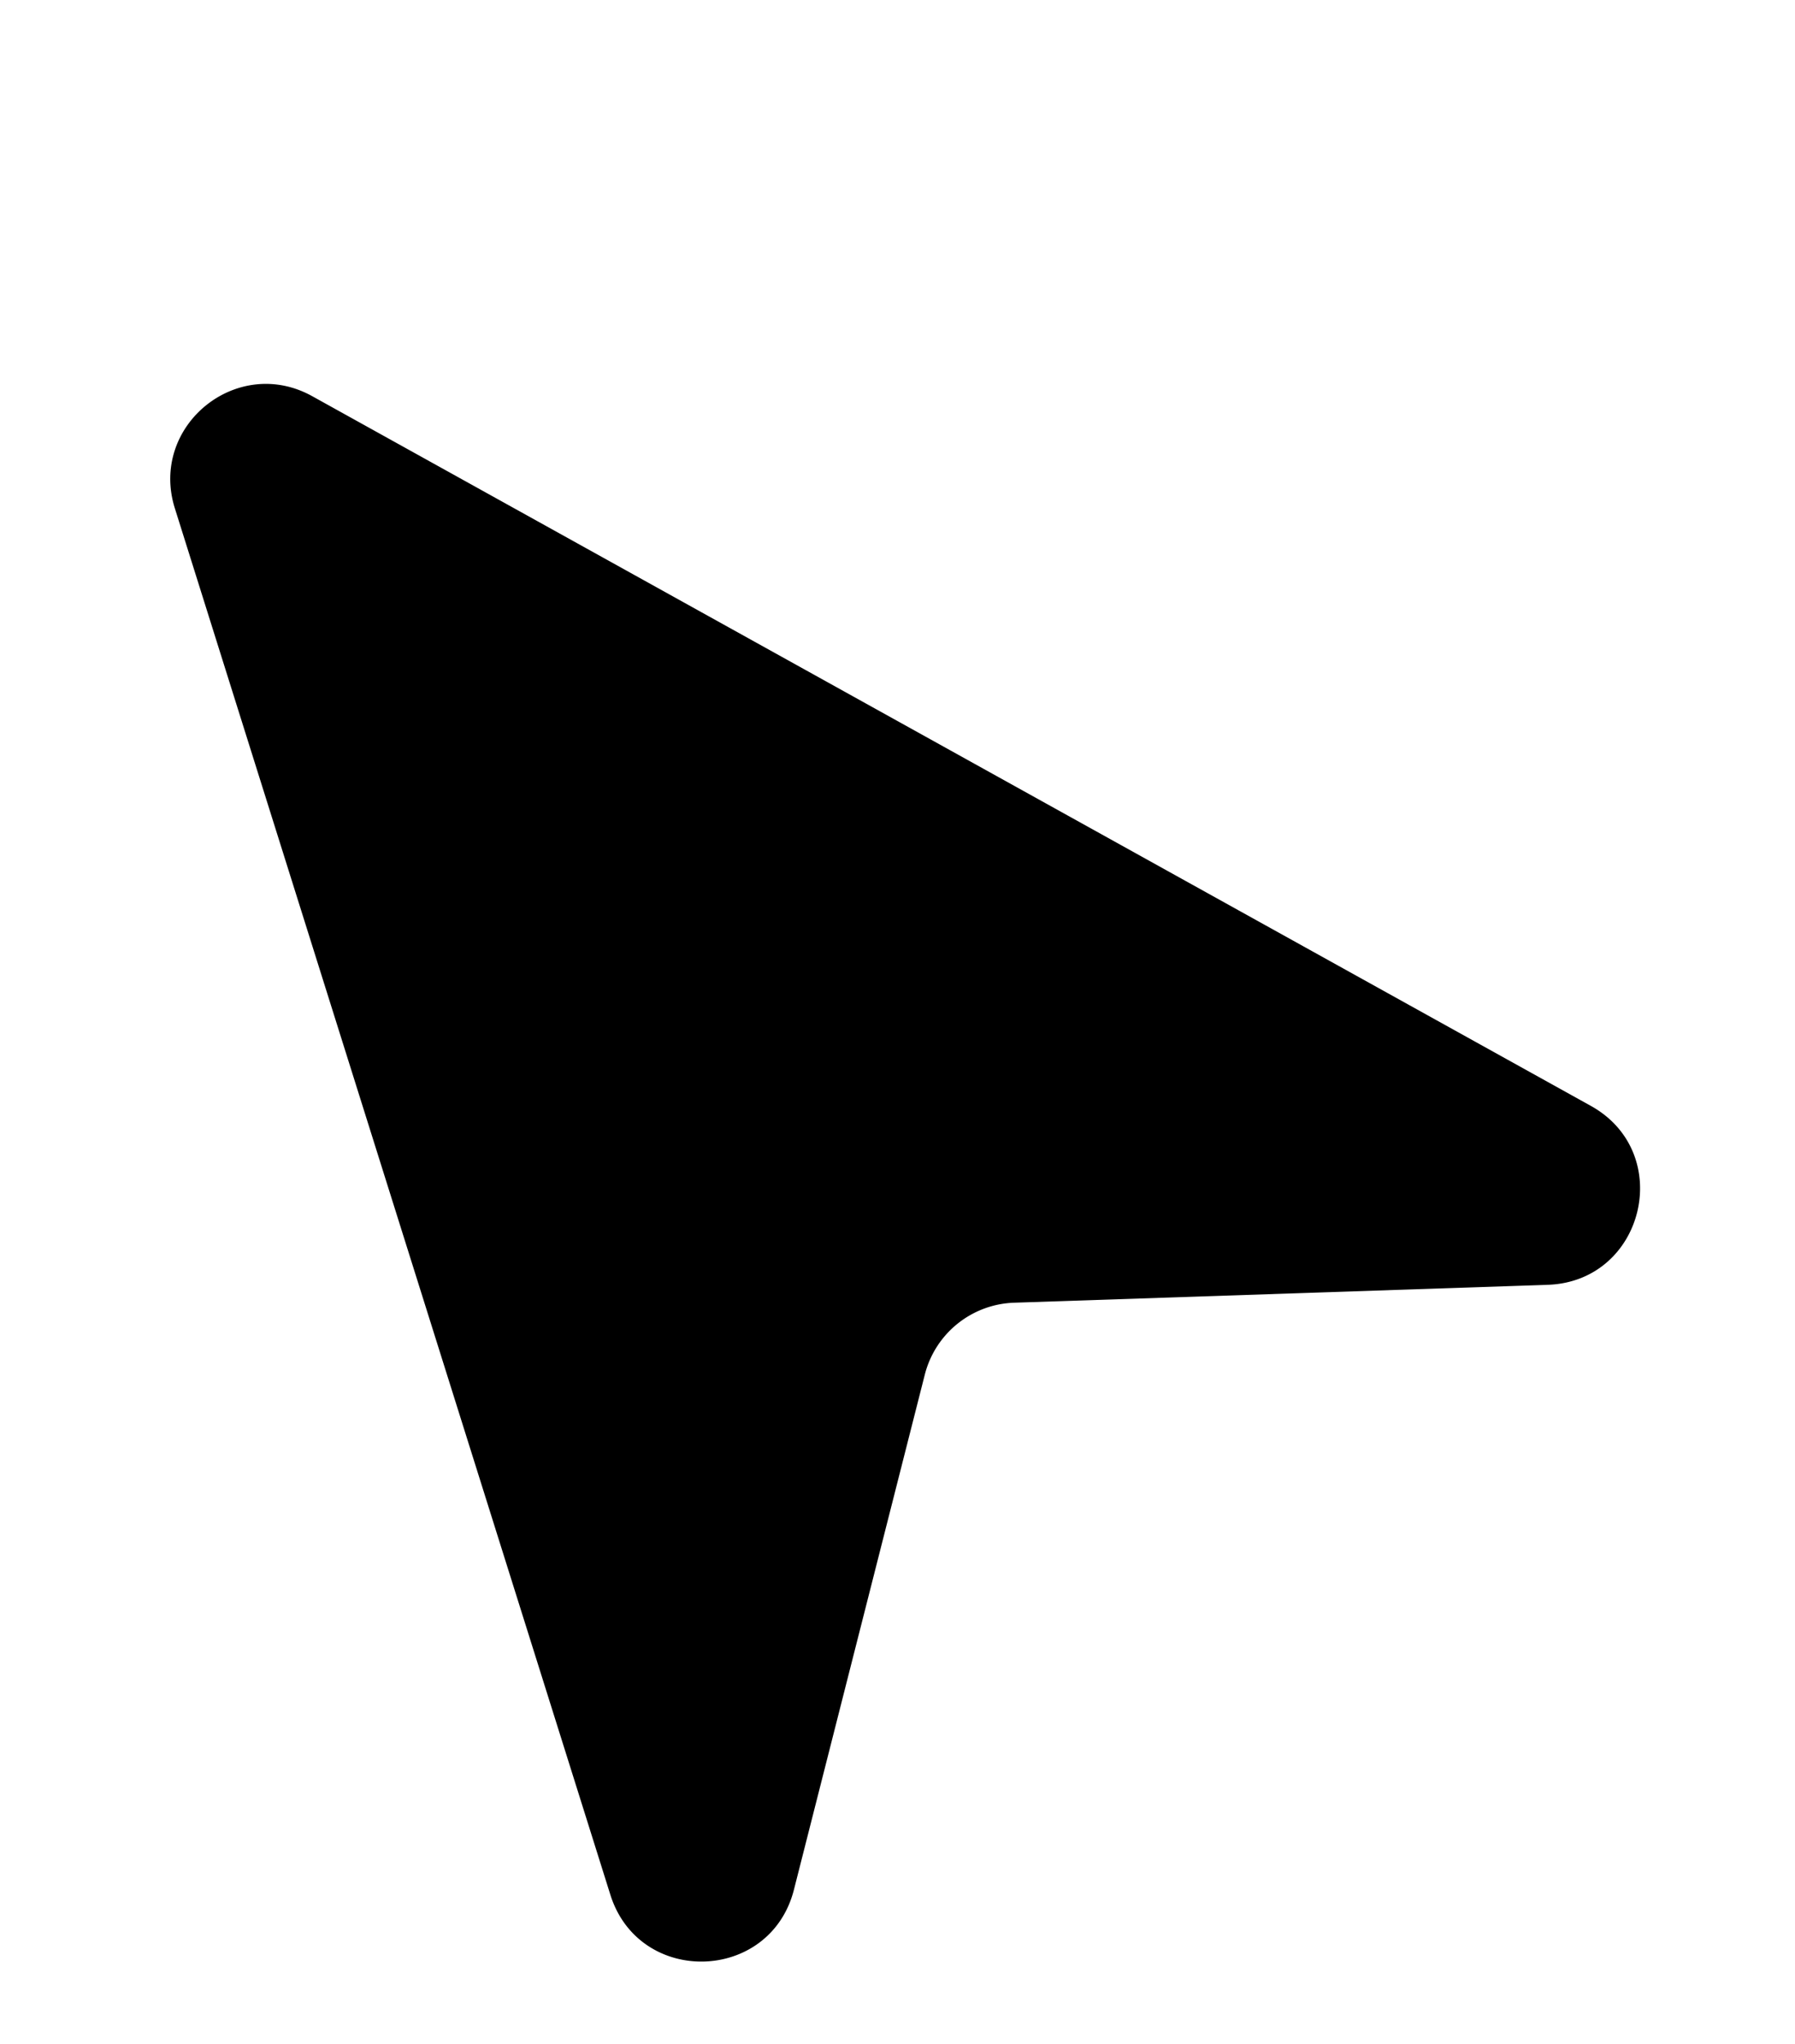
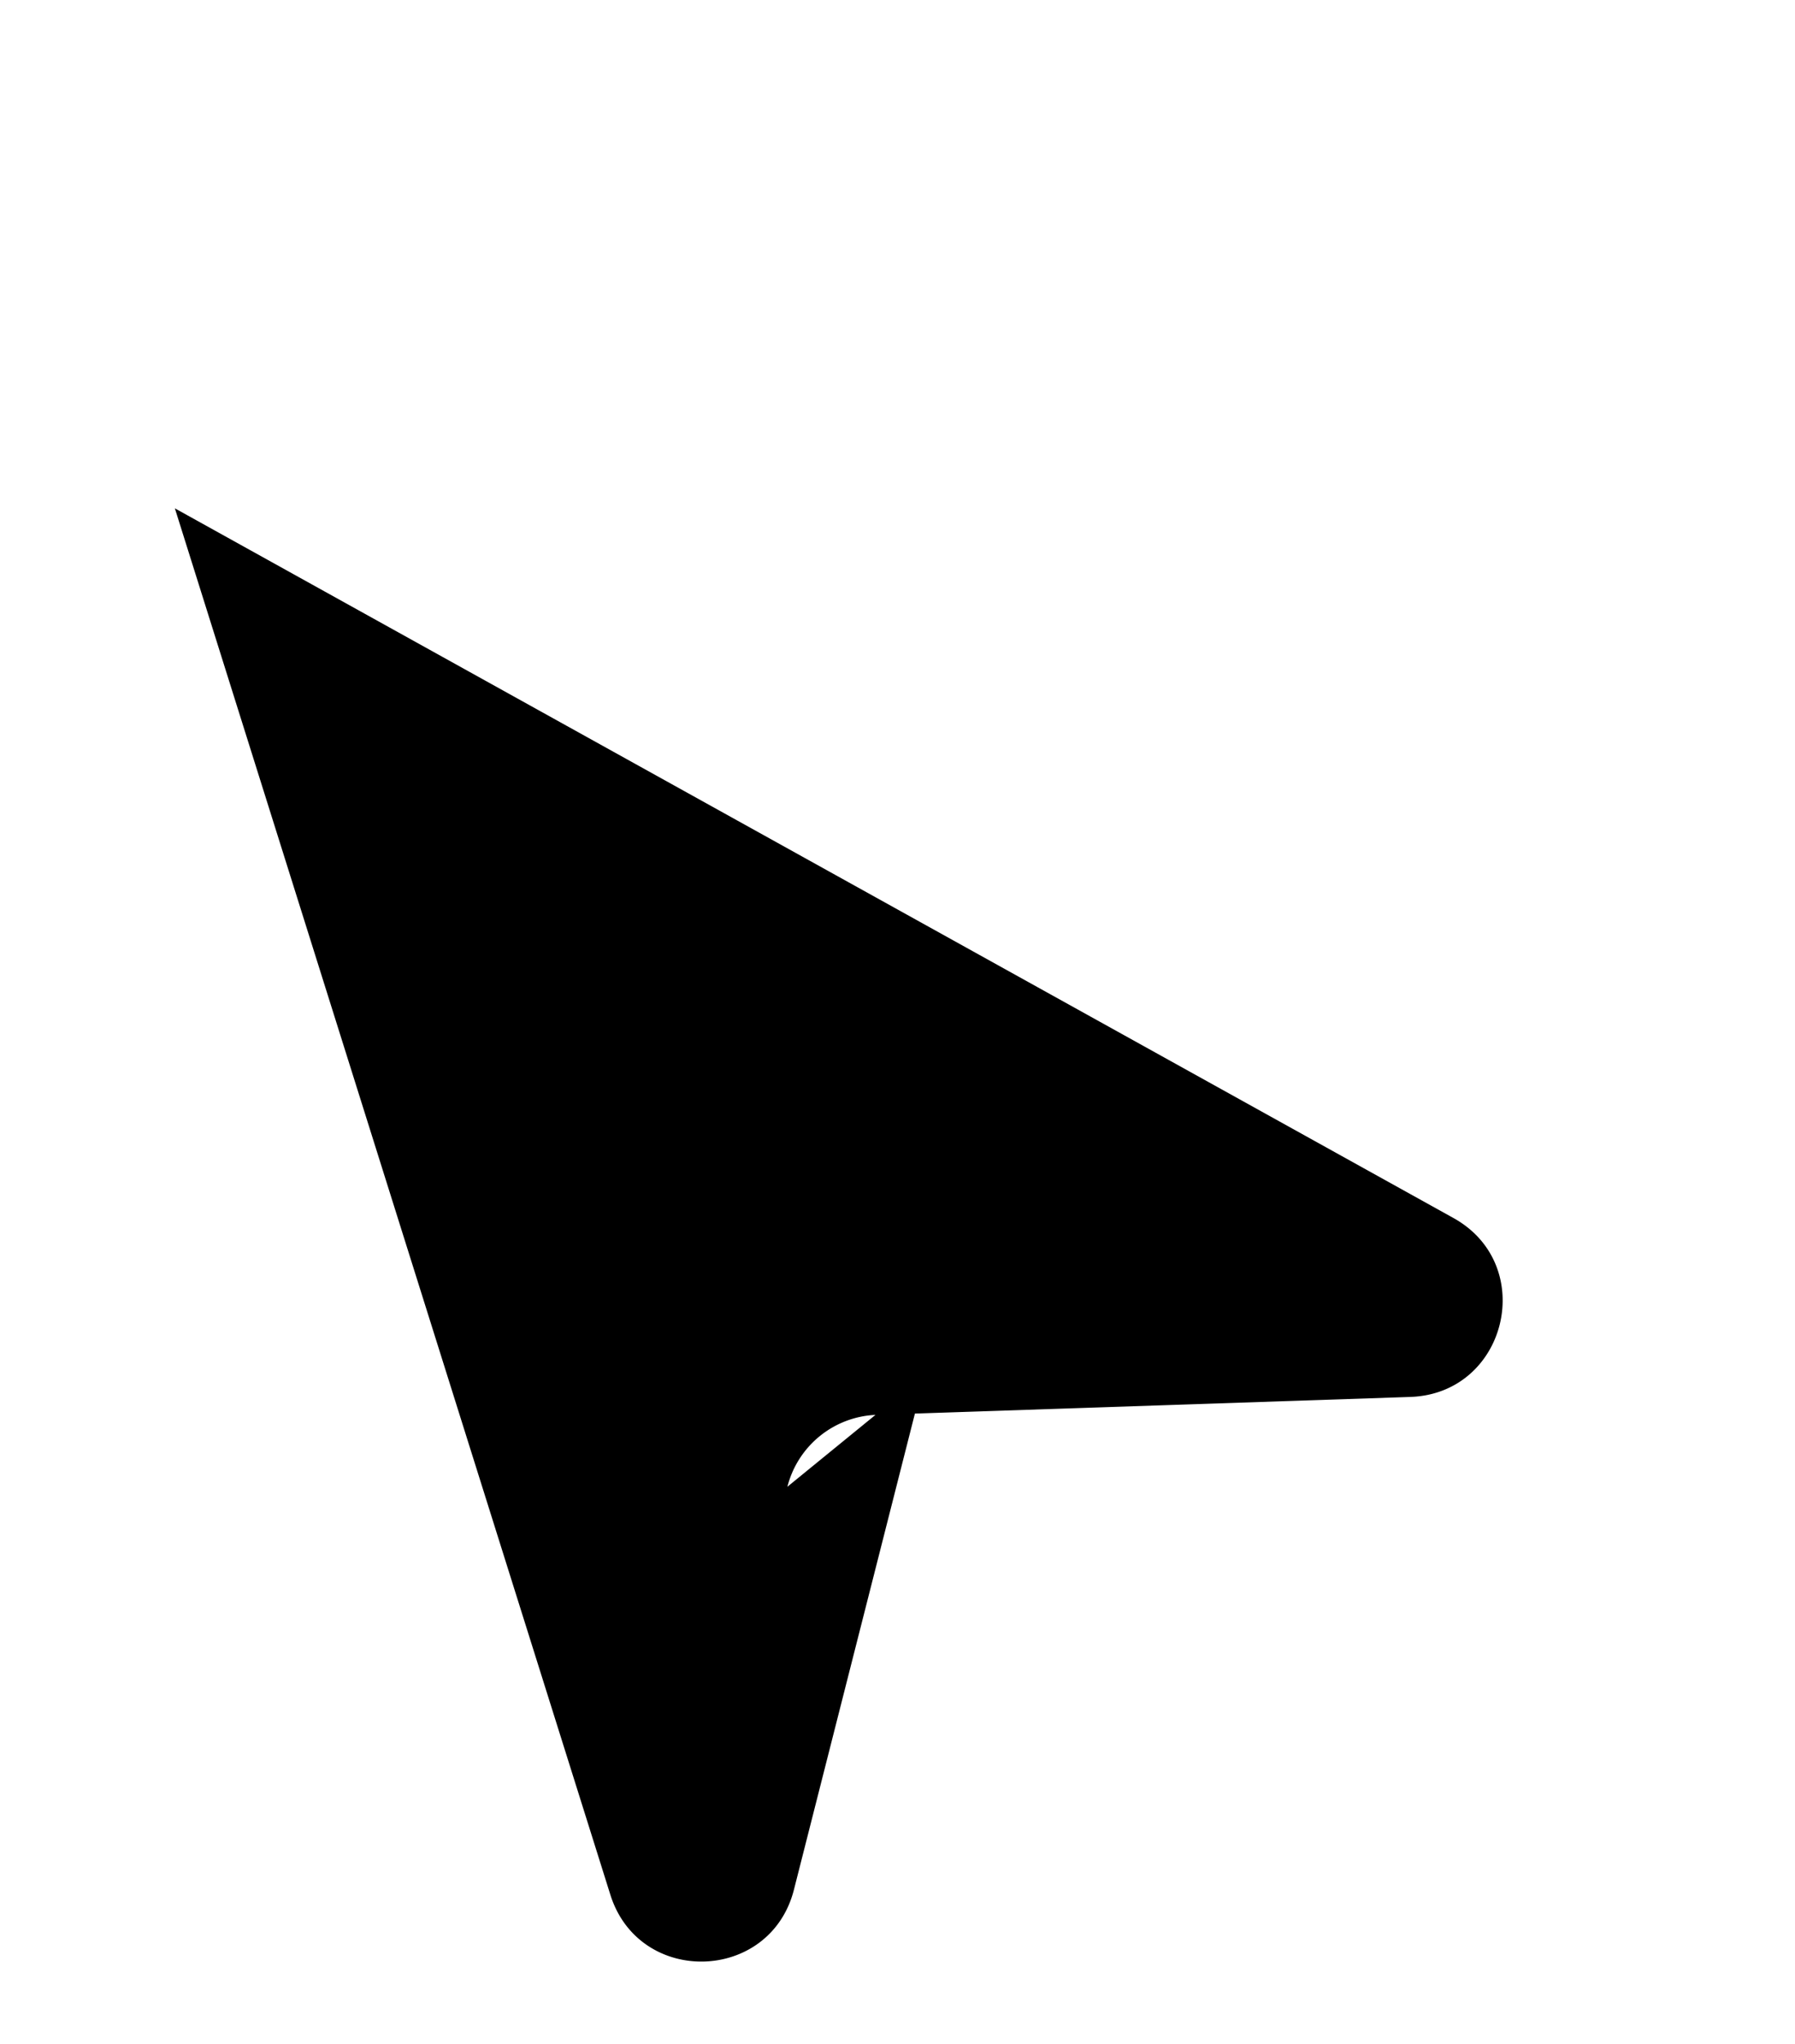
<svg xmlns="http://www.w3.org/2000/svg" width="94" height="107" fill="none">
  <g filter="url(#a)">
-     <path fill="#000" d="m48.43 51.966-6.852 26.96c-1.24 4.882-8.106 5.073-9.616.267L9.157 6.613c-1.354-4.308 3.247-8.062 7.196-5.87l66.953 37.152c4.435 2.46 2.81 9.199-2.259 9.369l-27.939.937a5 5 0 0 0-4.678 3.765Z" />
+     <path fill="#000" d="m48.43 51.966-6.852 26.96c-1.24 4.882-8.106 5.073-9.616.267L9.157 6.613l66.953 37.152c4.435 2.46 2.81 9.199-2.259 9.369l-27.939.937a5 5 0 0 0-4.678 3.765Z" />
  </g>
  <defs>
    <filter id="a" width="92.971" height="106.596" x=".916" y=".098" color-interpolation-filters="sRGB" filterUnits="userSpaceOnUse">
      <feFlood flood-opacity="0" result="BackgroundImageFix" />
      <feColorMatrix in="SourceAlpha" result="hardAlpha" values="0 0 0 0 0 0 0 0 0 0 0 0 0 0 0 0 0 0 127 0" />
      <feMorphology in="SourceAlpha" radius="4" result="effect1_dropShadow_1529_11" />
      <feOffset dy="4" />
      <feGaussianBlur stdDeviation="2" />
      <feComposite in2="hardAlpha" operator="out" />
      <feColorMatrix values="0 0 0 0 0.047 0 0 0 0 0.047 0 0 0 0 0.051 0 0 0 0.05 0" />
      <feBlend in2="BackgroundImageFix" result="effect1_dropShadow_1529_11" />
      <feColorMatrix in="SourceAlpha" result="hardAlpha" values="0 0 0 0 0 0 0 0 0 0 0 0 0 0 0 0 0 0 127 0" />
      <feMorphology in="SourceAlpha" radius="8" result="effect2_dropShadow_1529_11" />
      <feOffset dy="16" />
      <feGaussianBlur stdDeviation="8" />
      <feComposite in2="hardAlpha" operator="out" />
      <feColorMatrix values="0 0 0 0 0.047 0 0 0 0 0.047 0 0 0 0 0.051 0 0 0 0.1 0" />
      <feBlend in2="effect1_dropShadow_1529_11" result="effect2_dropShadow_1529_11" />
      <feBlend in="SourceGraphic" in2="effect2_dropShadow_1529_11" result="shape" />
    </filter>
  </defs>
</svg>